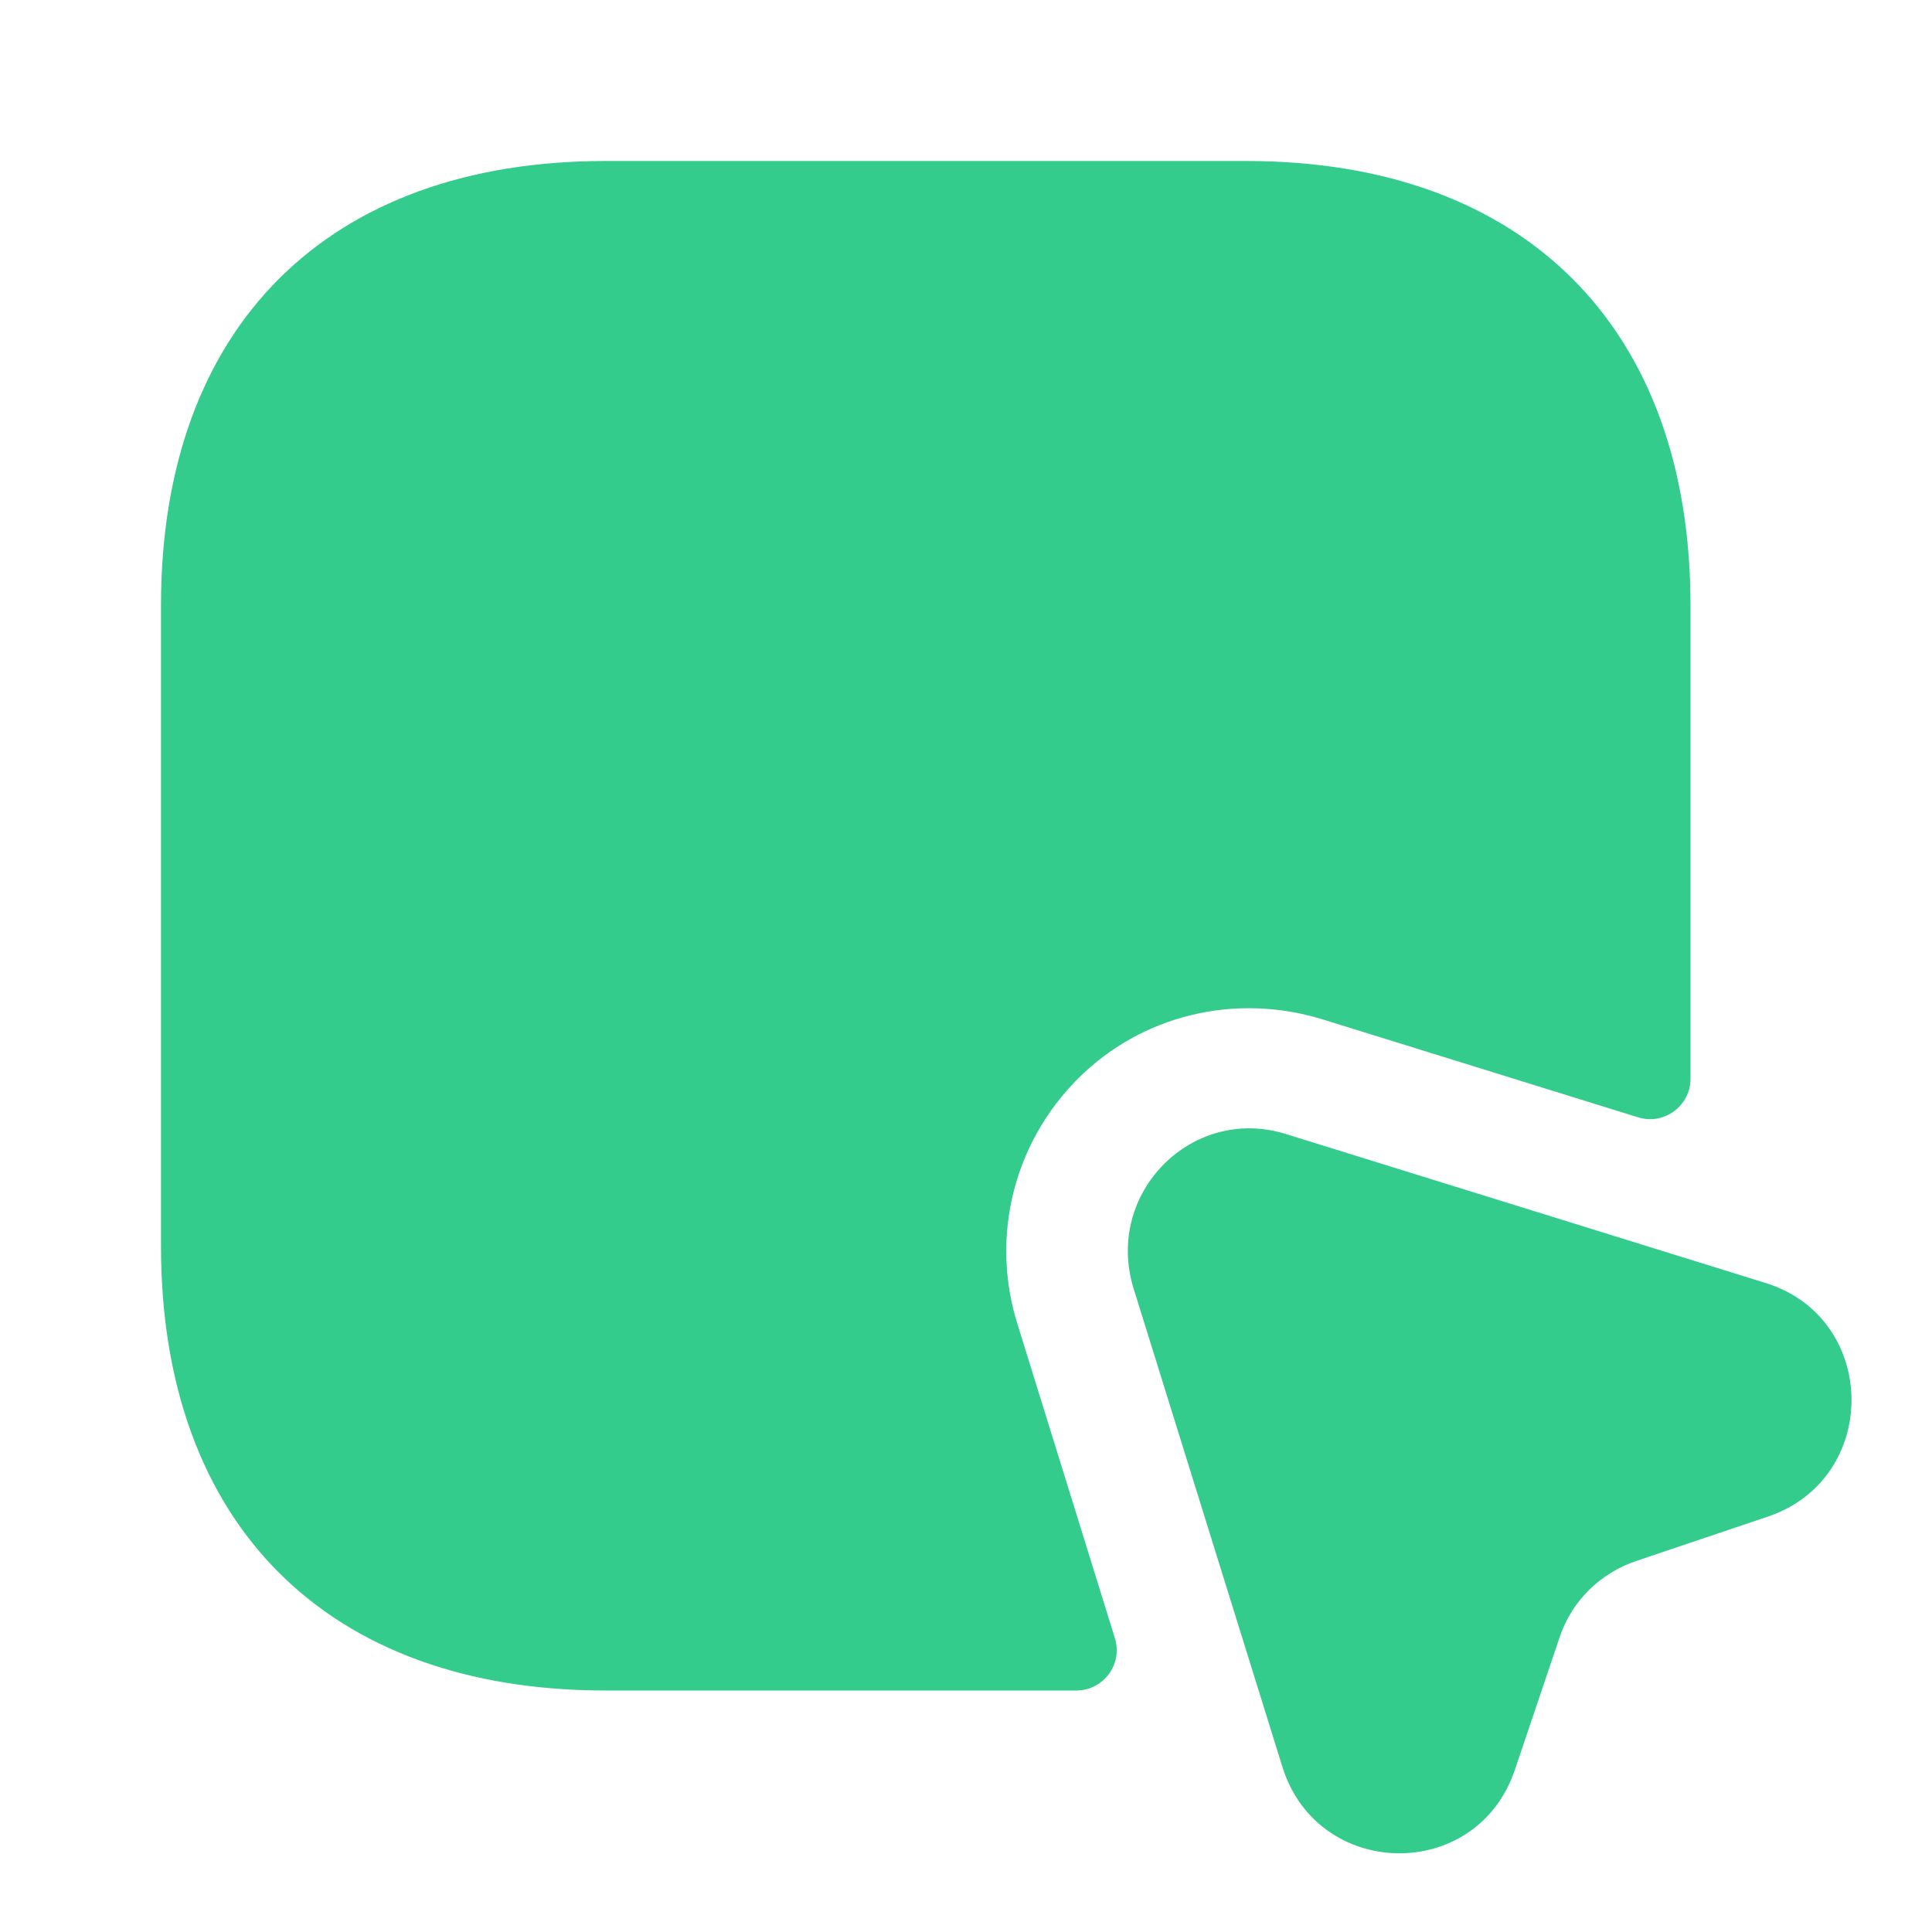
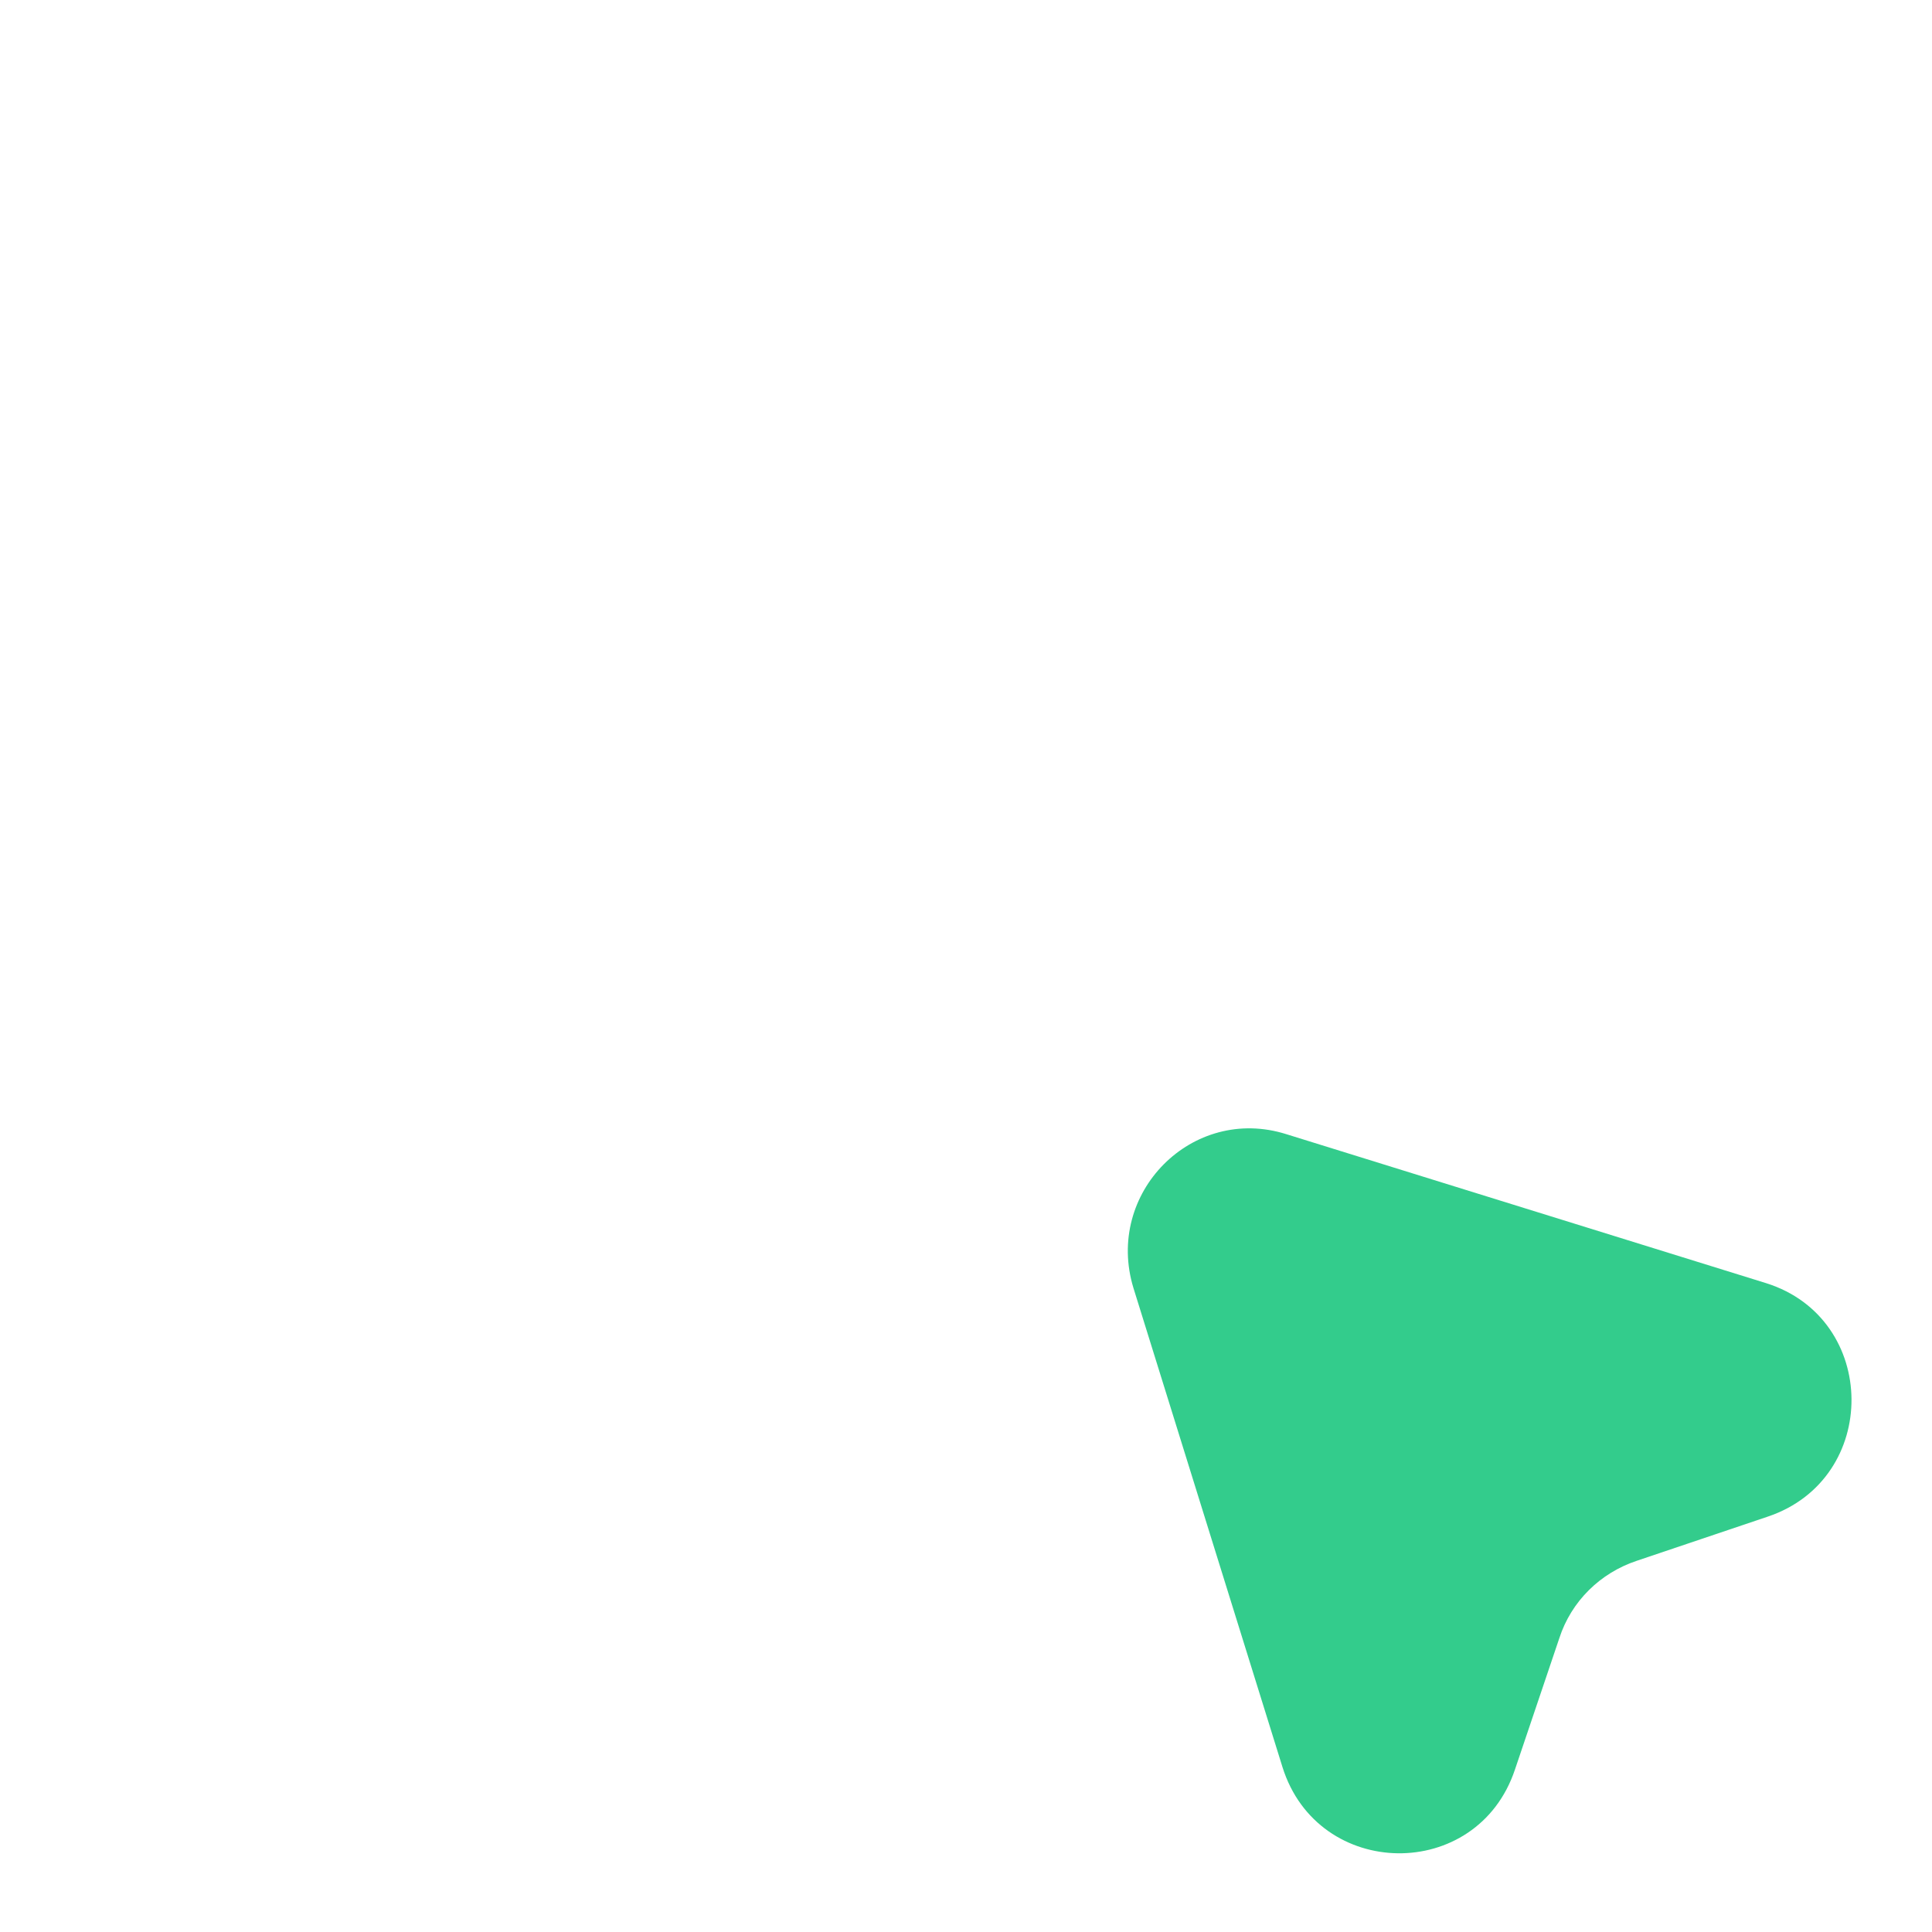
<svg xmlns="http://www.w3.org/2000/svg" width="18" height="18" viewBox="0 0 18 18" fill="none">
-   <path d="M15.75 5.64V10.05C15.75 10.305 15.502 10.485 15.262 10.41L12.315 9.495C11.505 9.248 10.635 9.457 10.043 10.05C9.443 10.65 9.225 11.527 9.48 12.338L10.387 15.262C10.463 15.502 10.283 15.75 10.027 15.75H5.64C3.053 15.75 1.5 14.205 1.5 11.61V5.64C1.5 3.045 3.053 1.5 5.64 1.5H11.61C14.197 1.5 15.75 3.045 15.75 5.64Z" fill="#33CC8C" />
  <path d="M16.47 14.13L15.248 14.542C14.91 14.655 14.64 14.917 14.528 15.262L14.115 16.485C13.763 17.542 12.278 17.52 11.948 16.462L10.56 12C10.29 11.115 11.108 10.29 11.985 10.567L16.455 11.955C17.505 12.285 17.52 13.777 16.47 14.13Z" fill="#33CC8C" />
</svg>